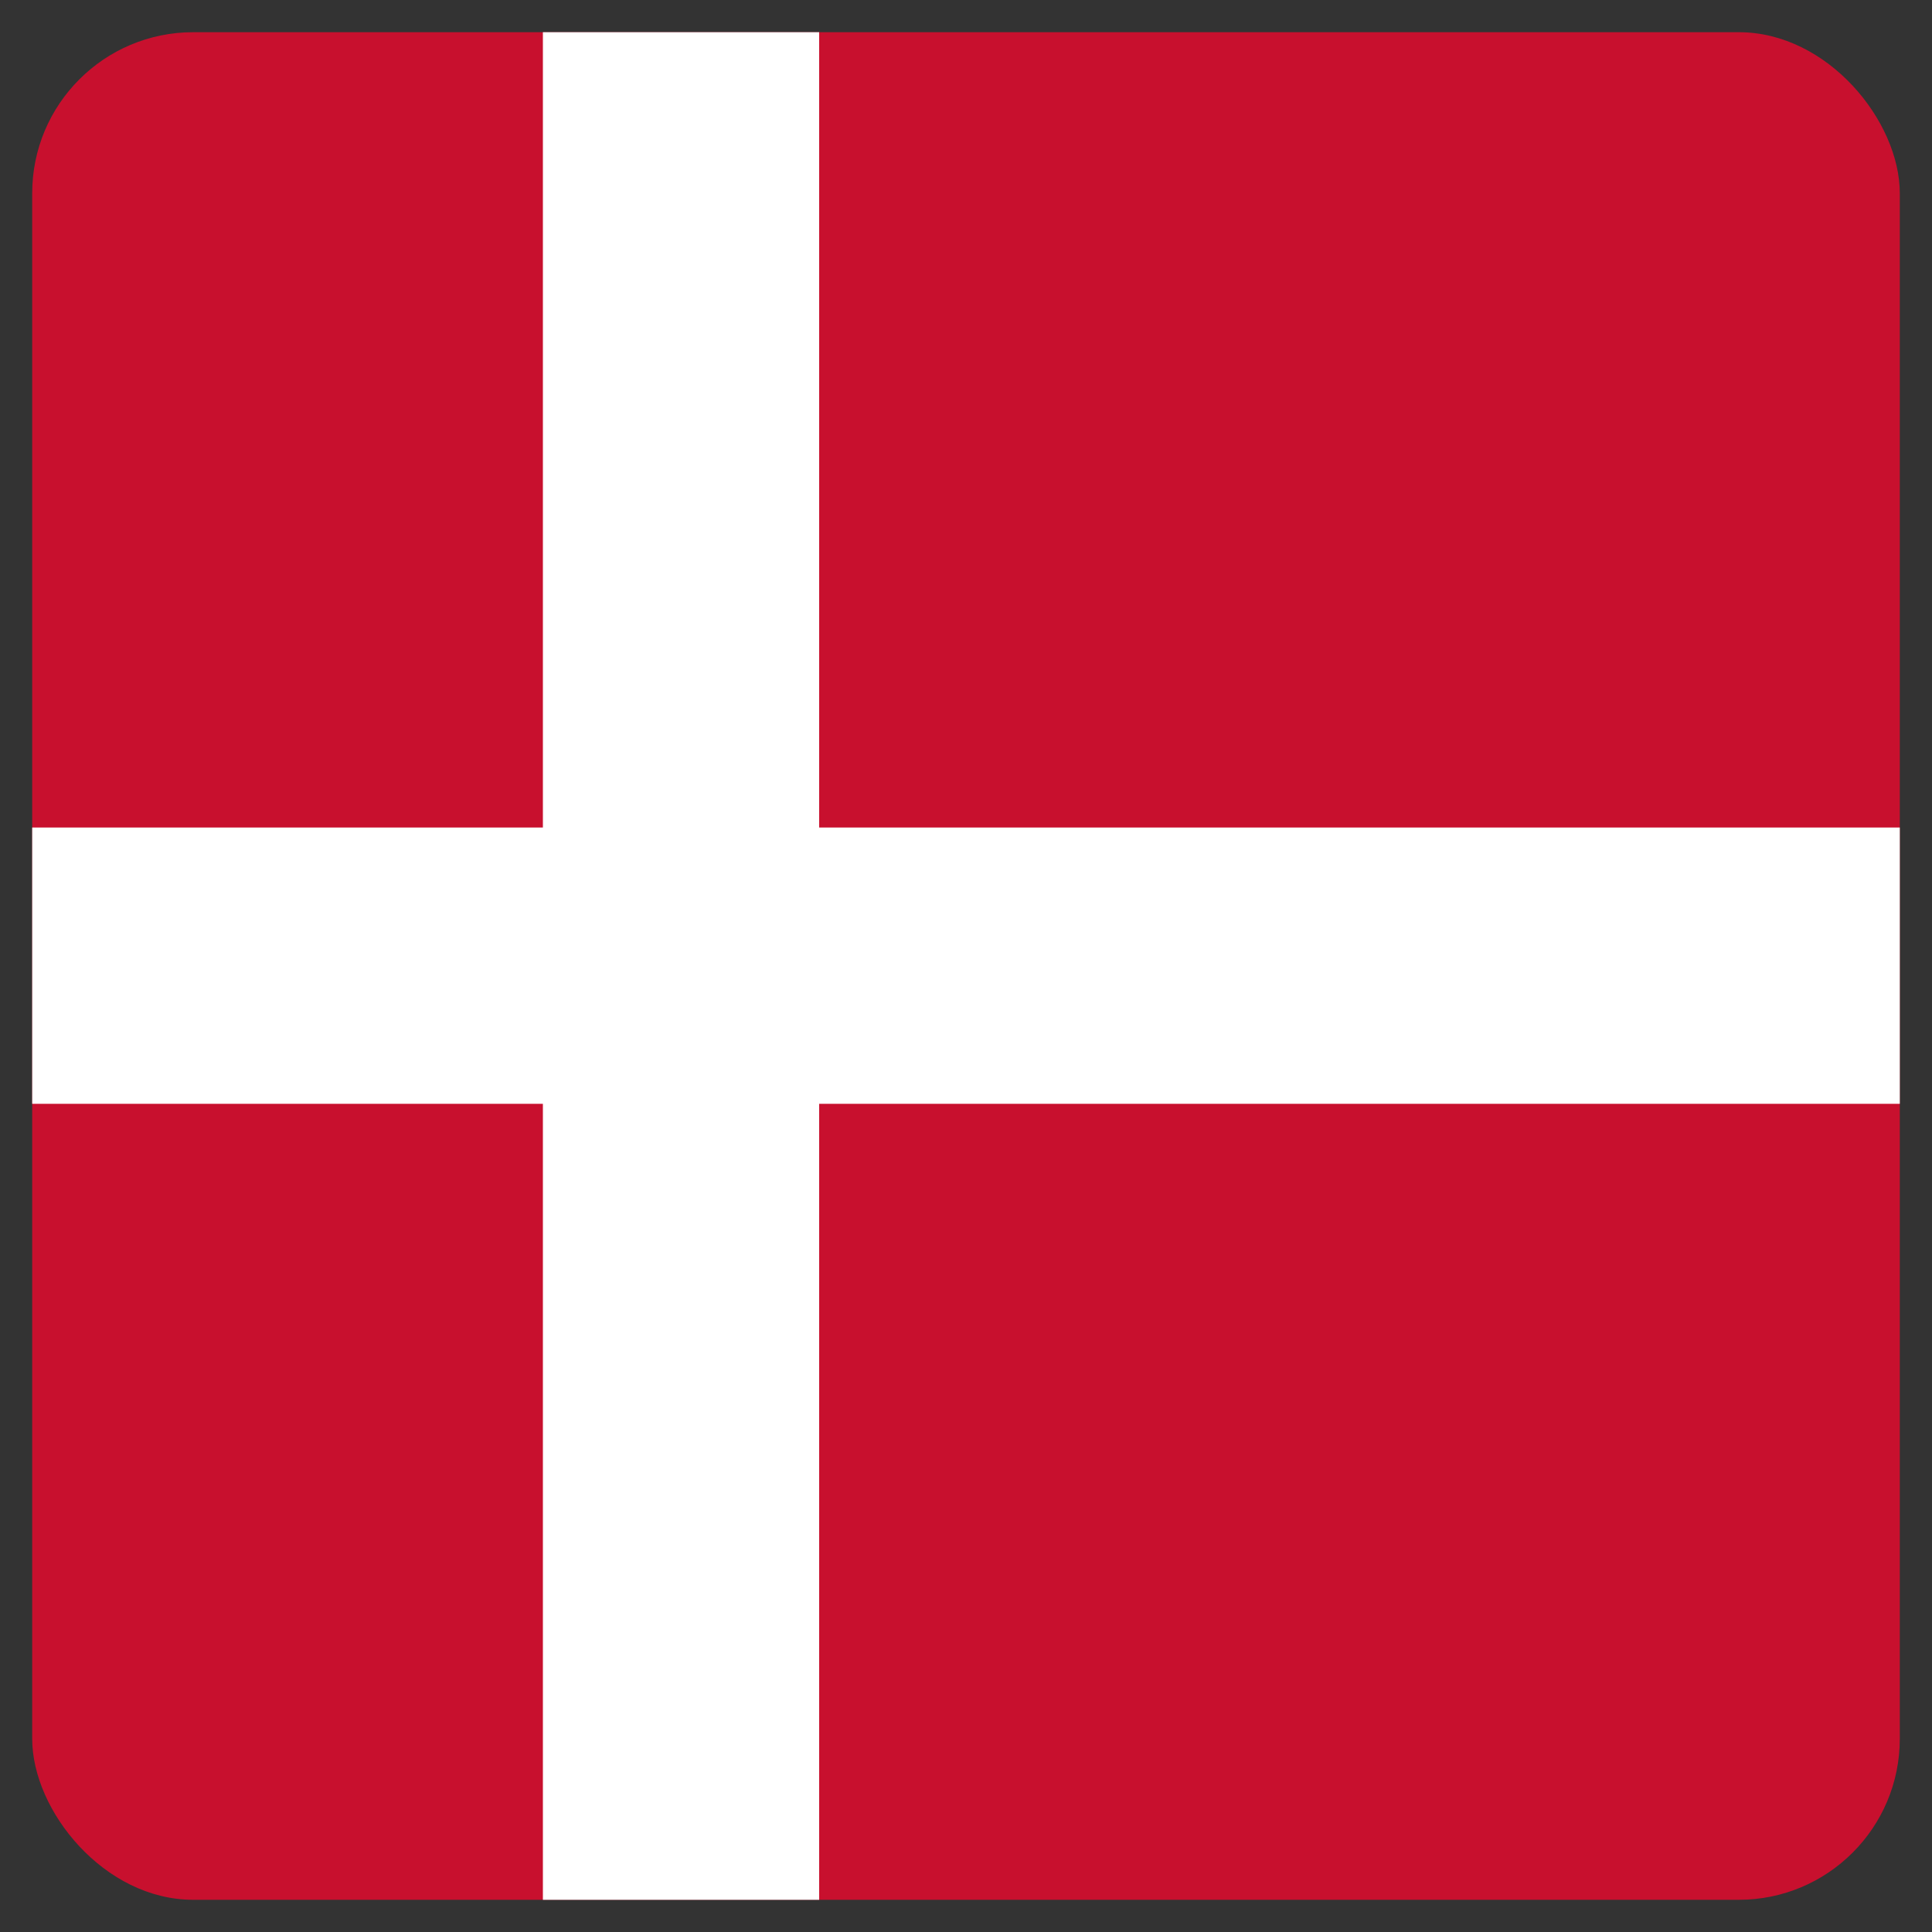
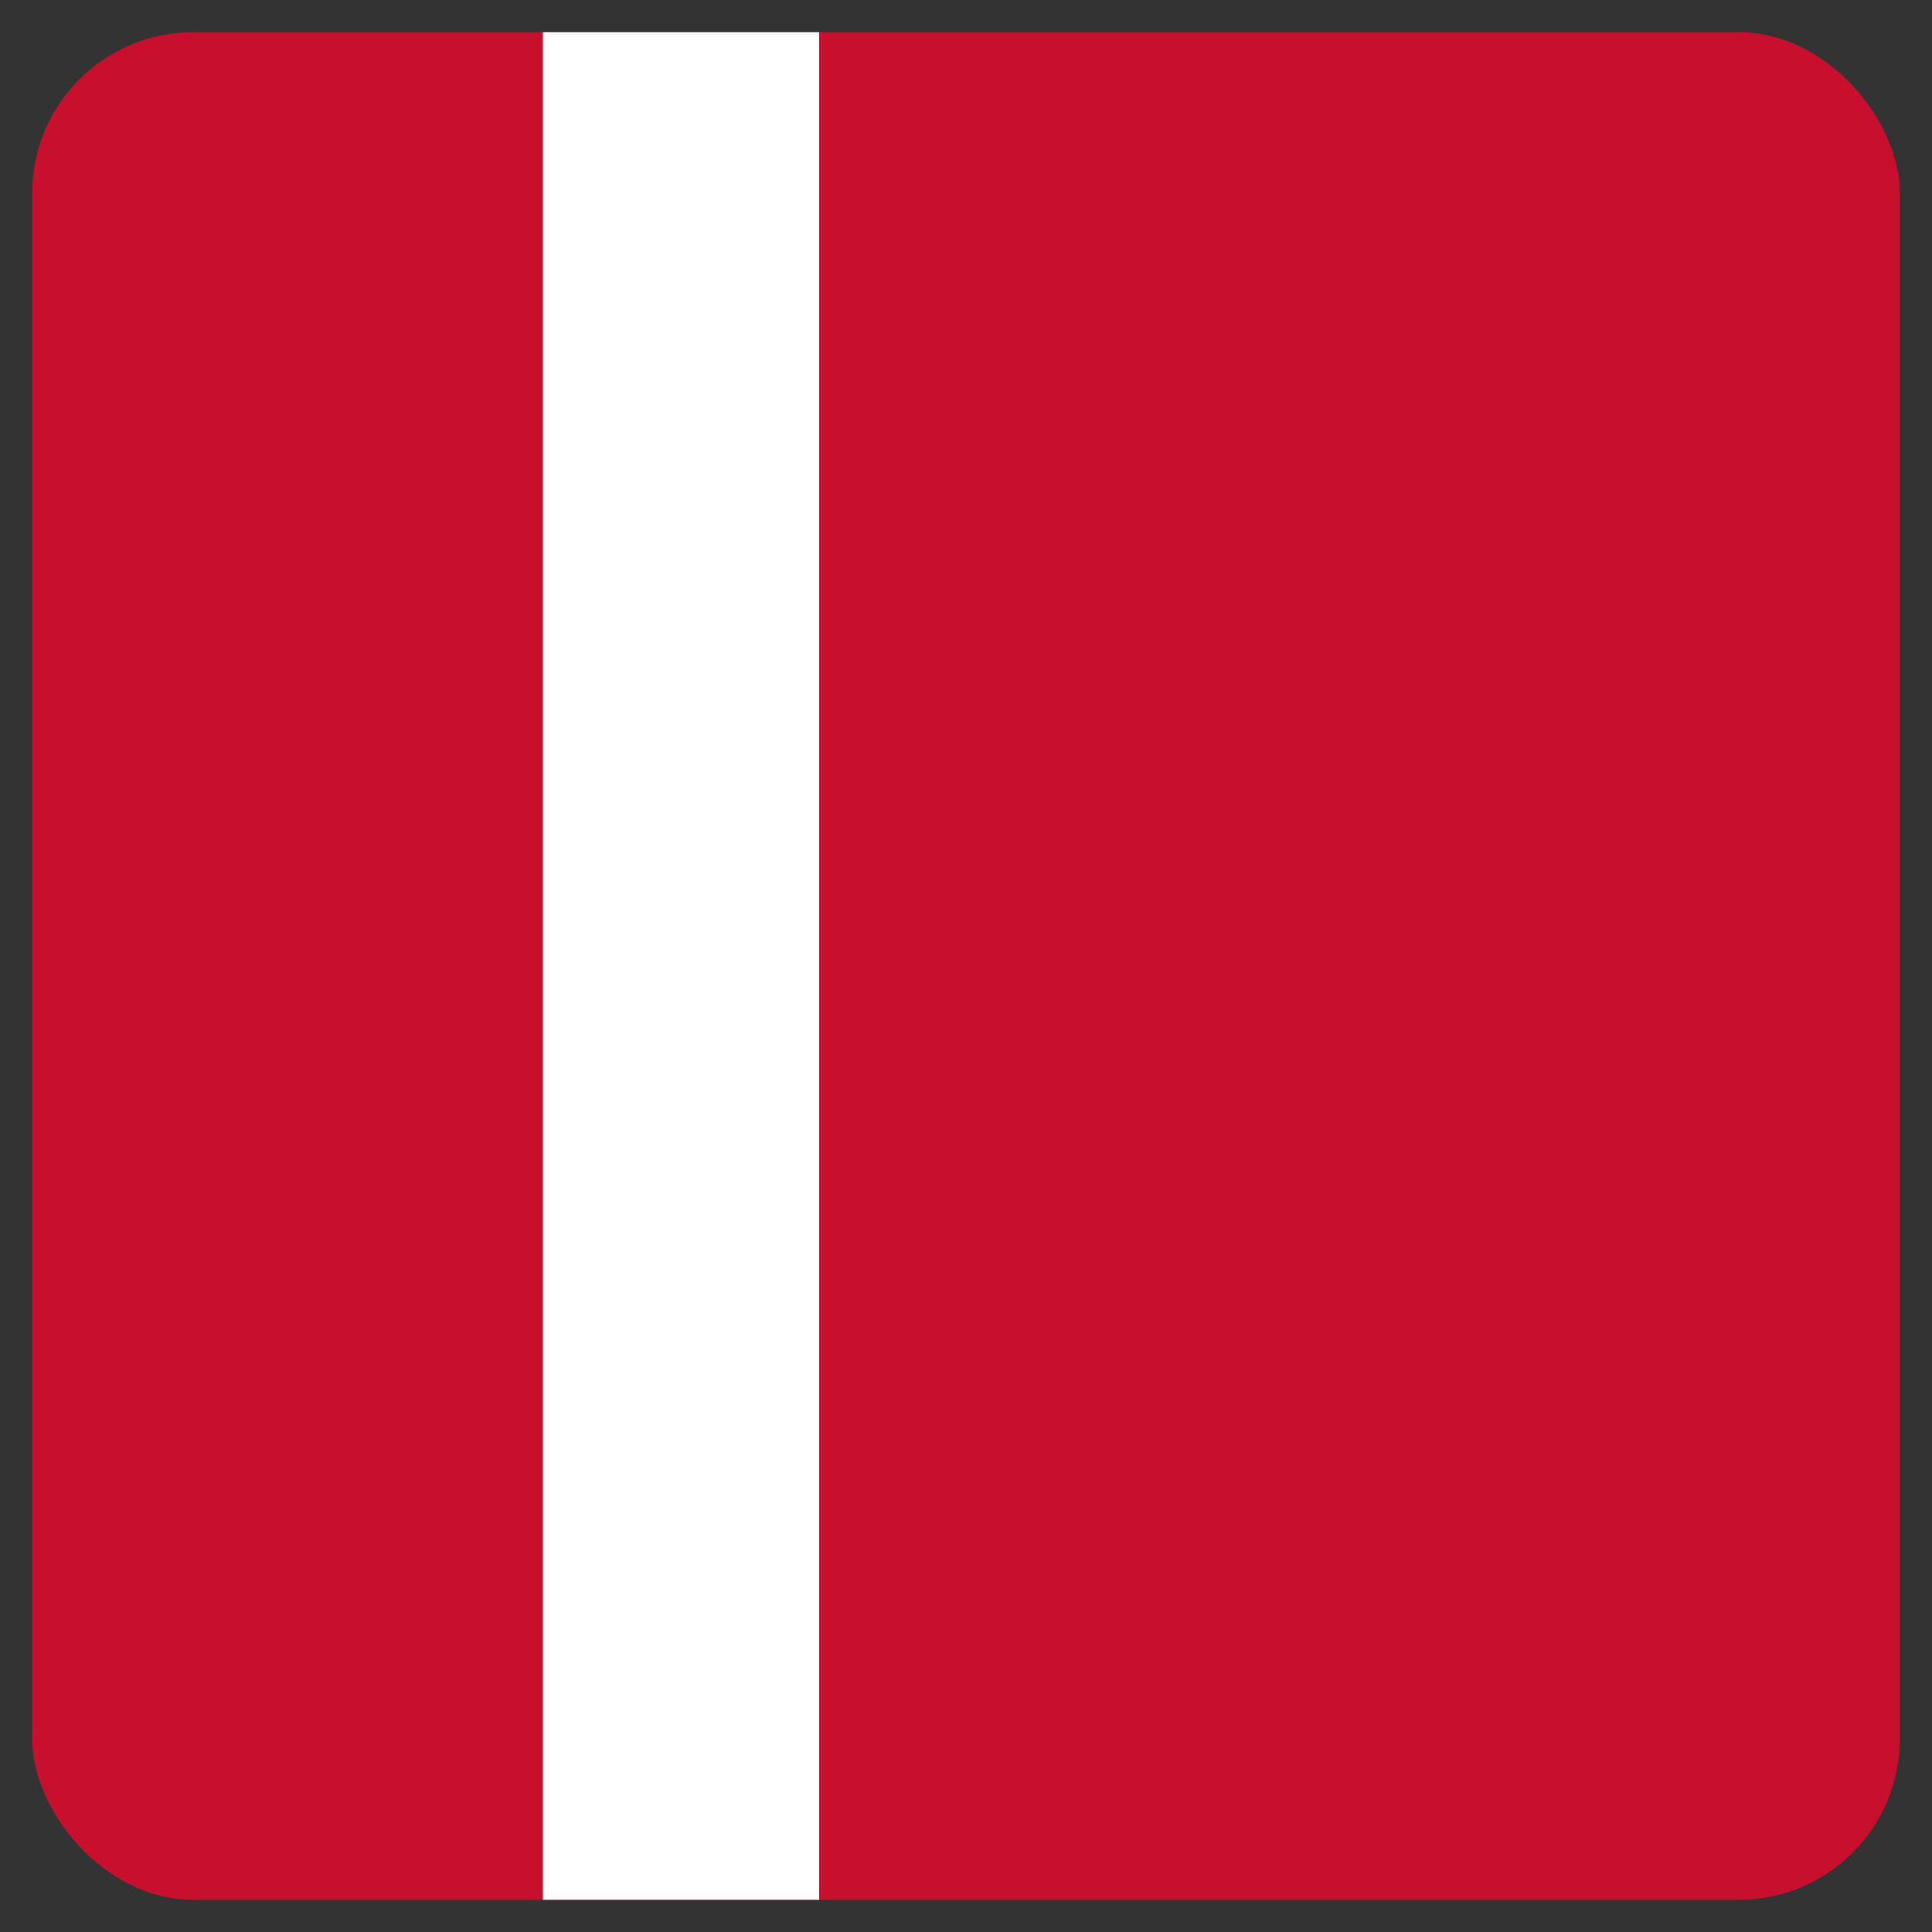
<svg xmlns="http://www.w3.org/2000/svg" width="30" height="30" viewBox="0 0 30 30" fill="none">
  <rect x="0" y="0" width="30" height="30" fill="#333333" stroke="none" />
  <desc> Created with Pixso. </desc>
  <defs>
    <clipPath id="clip30_13610">
      <rect id="icon / flag-icon-set / 1:1 / dk" rx="2.5" width="29" height="29" transform="translate(0.5 0.5)" fill="white" fill-opacity="0" />
    </clipPath>
  </defs>
  <rect id="icon / flag-icon-set / 1:1 / dk" rx="2.5" width="29" height="29" transform="translate(0.5 0.5)" fill="#FFFFFF" fill-opacity="0" />
  <g clip-path="url(#clip30_13610)">
    <path id="Vector" d="M0 0L30 0L30 30L0 30L0 0Z" fill="#C8102E" fill-opacity="1" fill-rule="nonzero" />
    <path id="Vector" d="M8.43 0L12.72 0L12.72 30L8.43 30L8.43 0Z" fill="#FFFFFF" fill-opacity="1" fill-rule="nonzero" />
-     <path id="Vector" d="M0 12.85L30 12.85L30 17.14L0 17.14L0 12.85Z" fill="#FFFFFF" fill-opacity="1" fill-rule="nonzero" />
  </g>
</svg>